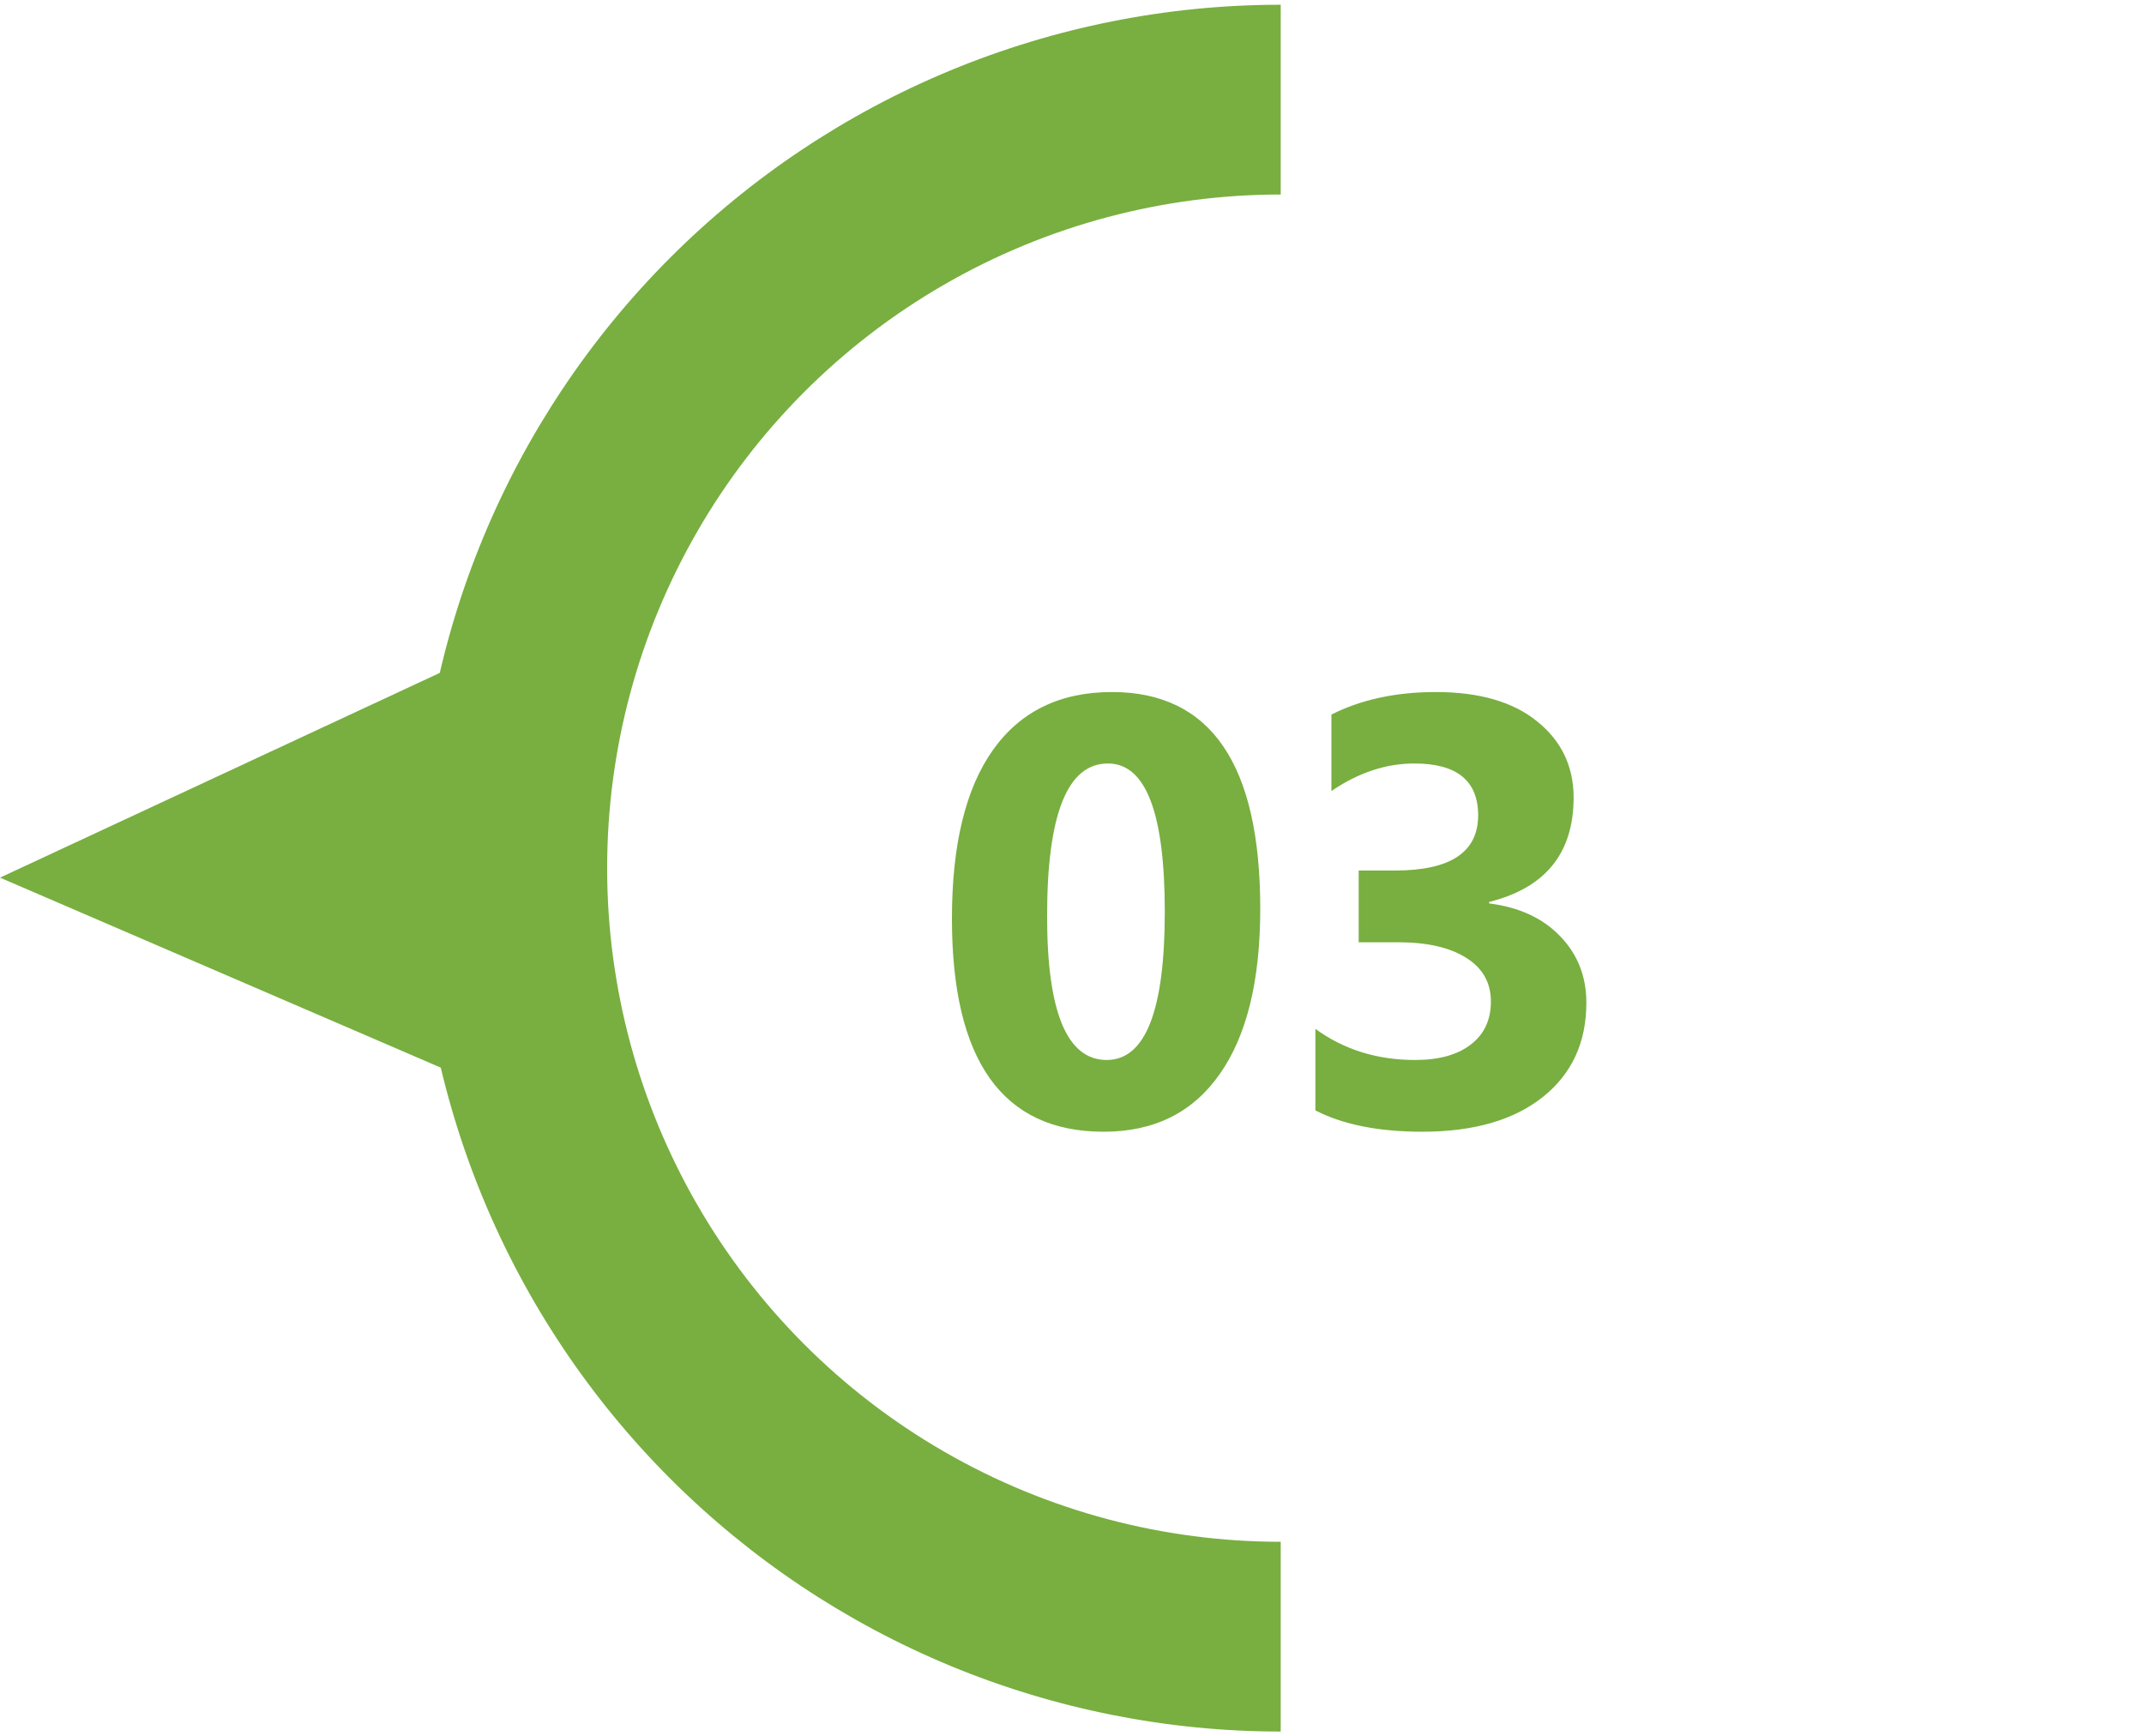
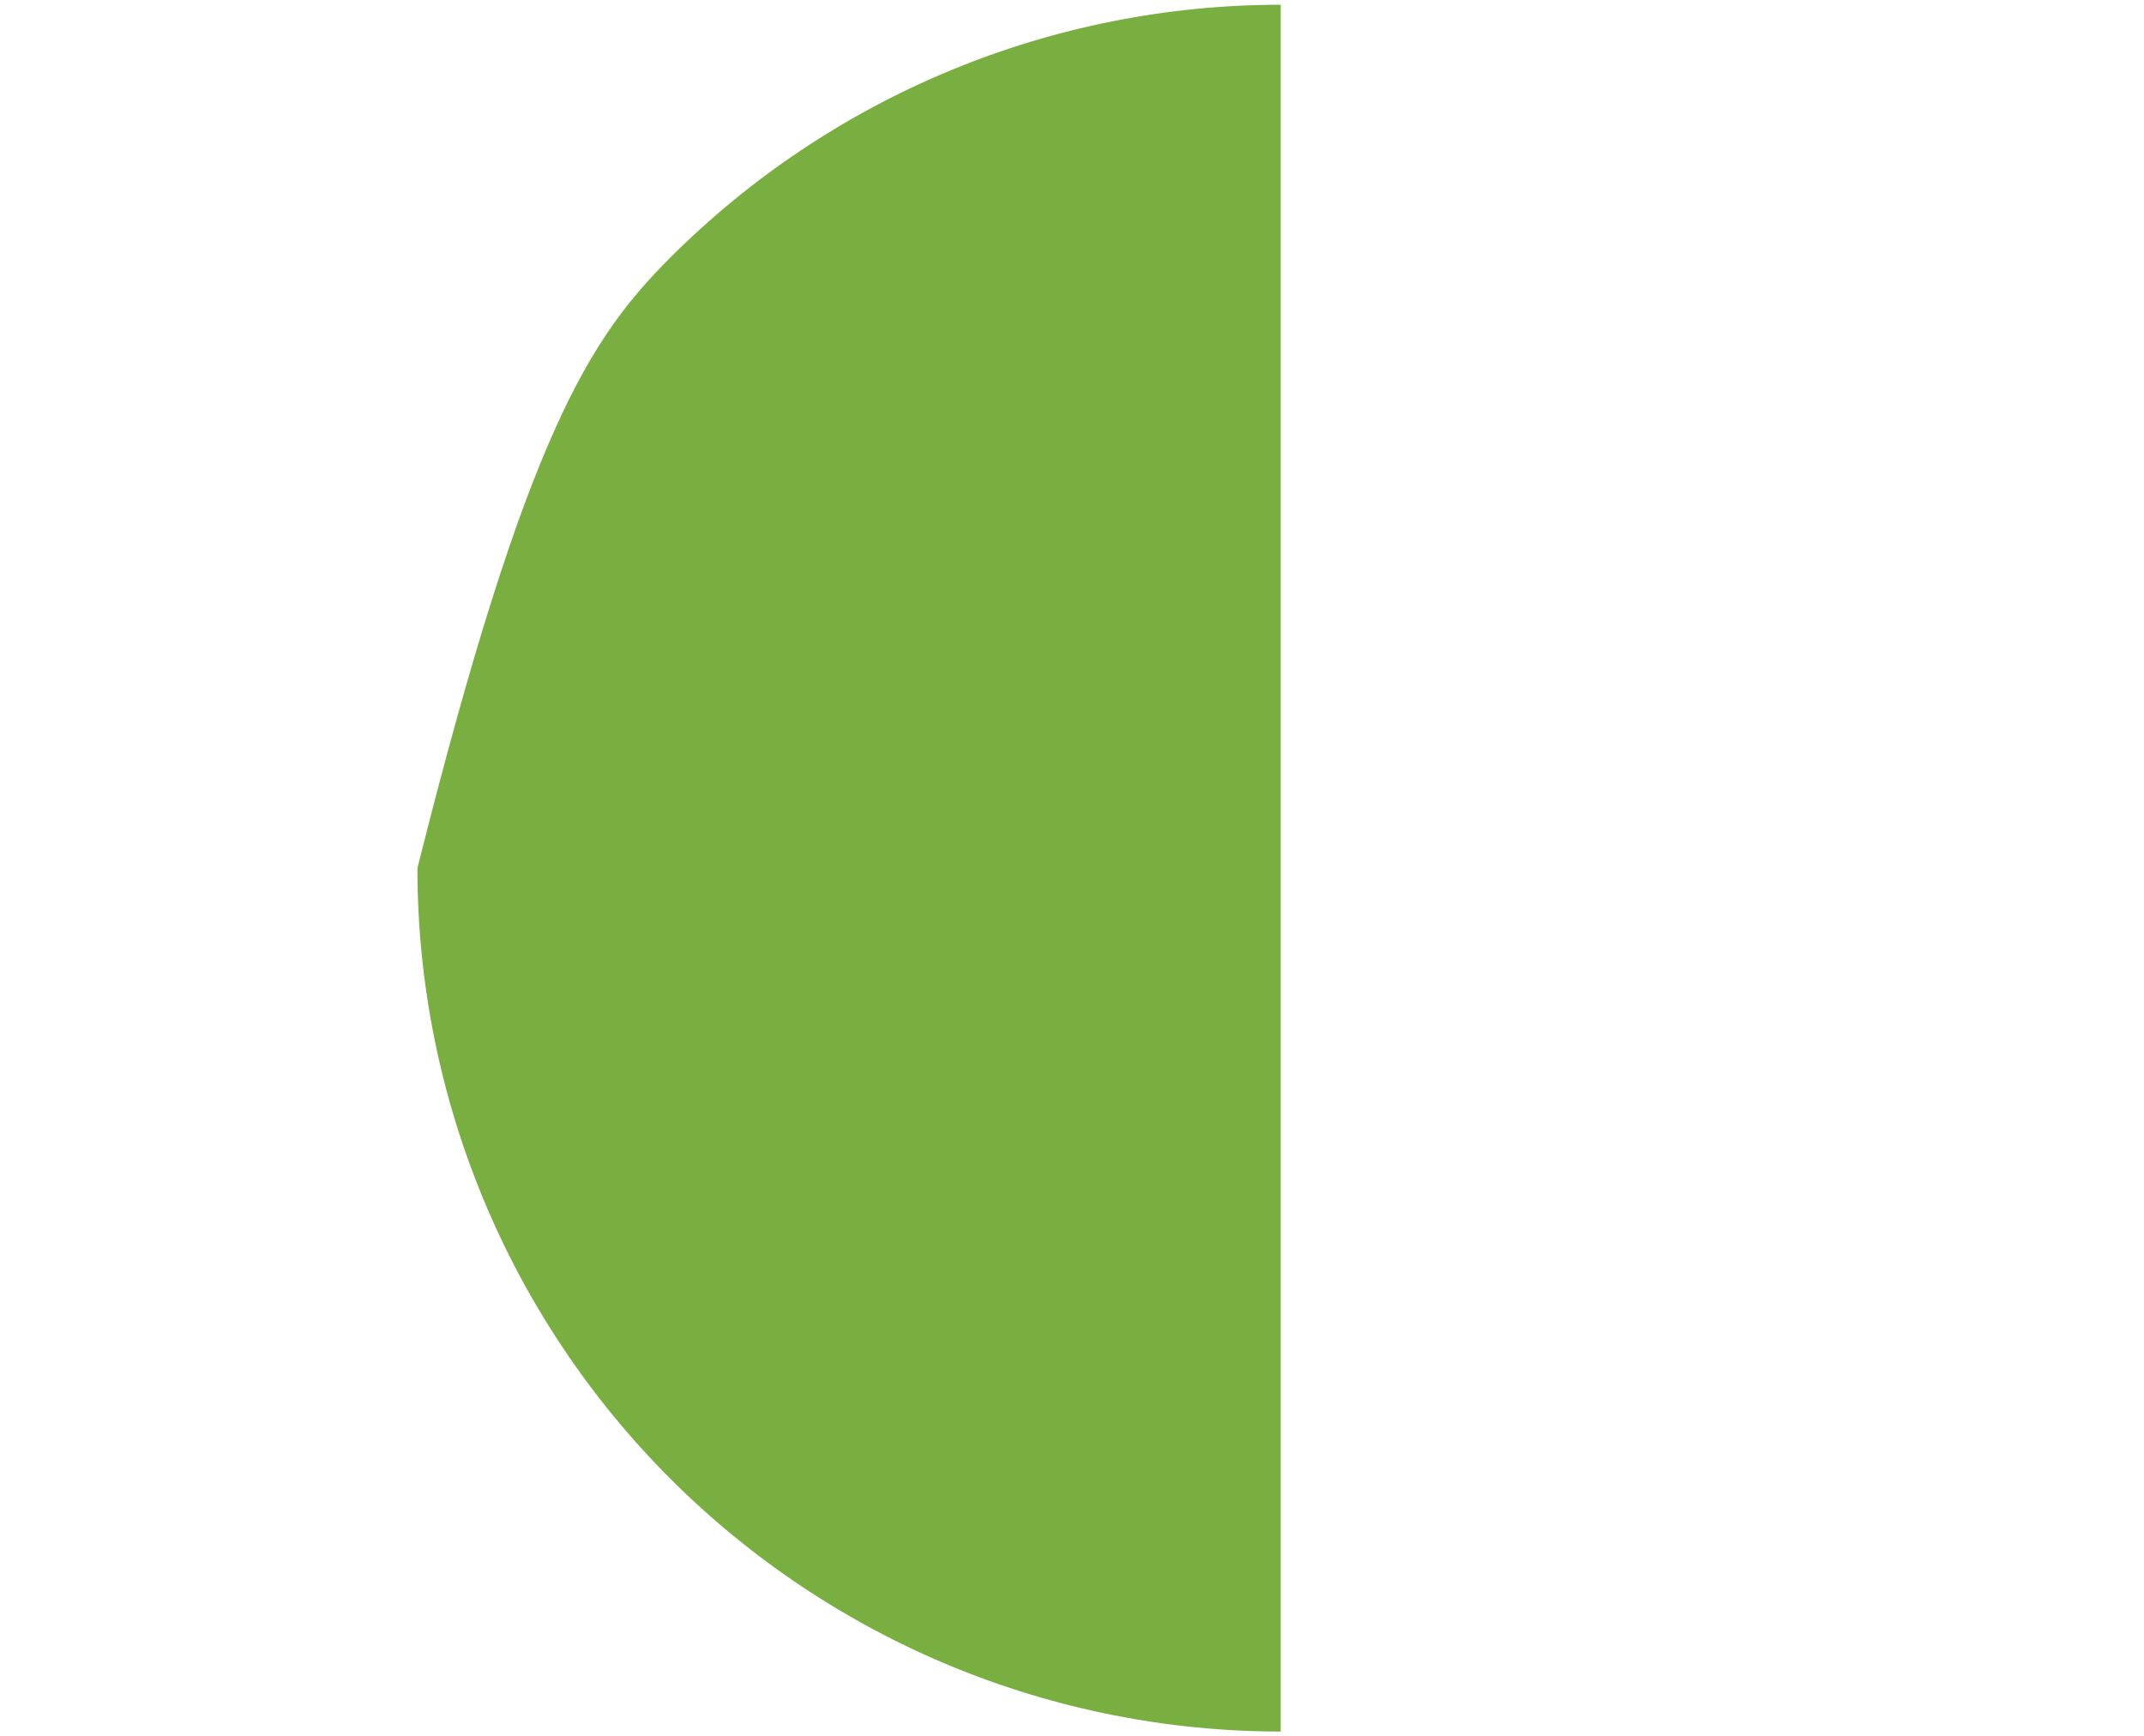
<svg xmlns="http://www.w3.org/2000/svg" width="226" height="183" viewBox="0 0 226 183" fill="none">
-   <path d="M135 182.5C123.05 182.5 111.216 180.146 100.176 175.573C89.135 171 79.103 164.297 70.653 155.847C62.203 147.397 55.5 137.365 50.927 126.324C46.354 115.284 44 103.45 44 91.5C44 79.55 46.354 67.716 50.927 56.676C55.5 45.635 62.203 35.603 70.653 27.153C79.103 18.703 89.135 12 100.176 7.427C111.216 2.854 123.05 0.5 135 0.5L135 91.5L135 182.5Z" fill="#78AF40" />
+   <path d="M135 182.5C123.05 182.5 111.216 180.146 100.176 175.573C89.135 171 79.103 164.297 70.653 155.847C62.203 147.397 55.5 137.365 50.927 126.324C46.354 115.284 44 103.45 44 91.5C55.5 45.635 62.203 35.603 70.653 27.153C79.103 18.703 89.135 12 100.176 7.427C111.216 2.854 123.05 0.5 135 0.5L135 91.5L135 182.5Z" fill="#78AF40" />
  <g filter="url(#filter0_d_1448_6882)">
-     <circle cx="135" cy="91.5" r="71" fill="white" />
-   </g>
-   <path d="M116.344 119.281C105.677 119.281 100.344 111.792 100.344 96.812C100.344 89.042 101.781 83.125 104.656 79.062C107.552 74.979 111.74 72.938 117.219 72.938C127.635 72.938 132.844 80.552 132.844 95.781C132.844 103.365 131.417 109.177 128.562 113.219C125.729 117.26 121.656 119.281 116.344 119.281ZM116.781 80.469C112.51 80.469 110.375 85.833 110.375 96.562C110.375 106.667 112.469 111.719 116.656 111.719C120.74 111.719 122.781 106.51 122.781 96.094C122.781 85.677 120.781 80.469 116.781 80.469ZM138.656 117.031V108.438C141.656 110.625 145.156 111.719 149.156 111.719C151.677 111.719 153.635 111.177 155.031 110.094C156.448 109.01 157.156 107.5 157.156 105.562C157.156 103.562 156.281 102.021 154.531 100.938C152.802 99.854 150.417 99.312 147.375 99.312H143.219V91.75H147.062C152.896 91.75 155.812 89.812 155.812 85.938C155.812 82.292 153.573 80.469 149.094 80.469C146.094 80.469 143.177 81.438 140.344 83.375V75.312C143.49 73.729 147.156 72.938 151.344 72.938C155.927 72.938 159.49 73.969 162.031 76.031C164.594 78.094 165.875 80.771 165.875 84.062C165.875 89.917 162.906 93.583 156.969 95.062V95.219C160.135 95.615 162.635 96.771 164.469 98.688C166.302 100.583 167.219 102.917 167.219 105.688C167.219 109.875 165.688 113.188 162.625 115.625C159.562 118.062 155.333 119.281 149.938 119.281C145.312 119.281 141.552 118.531 138.656 117.031Z" fill="#78AF40" />
-   <path d="M-1.09277e-06 92.5L58 65.5L58 117.5L-1.09277e-06 92.5Z" fill="#78AF40" />
+     </g>
  <defs>
    <filter id="filter0_d_1448_6882" x="54" y="10.5" width="162" height="162" filterUnits="userSpaceOnUse" color-interpolation-filters="sRGB">
      <feFlood flood-opacity="0" result="BackgroundImageFix" />
      <feColorMatrix in="SourceAlpha" type="matrix" values="0 0 0 0 0 0 0 0 0 0 0 0 0 0 0 0 0 0 127 0" result="hardAlpha" />
      <feOffset />
      <feGaussianBlur stdDeviation="5" />
      <feComposite in2="hardAlpha" operator="out" />
      <feColorMatrix type="matrix" values="0 0 0 0 0 0 0 0 0 0 0 0 0 0 0 0 0 0 0.35 0" />
      <feBlend mode="normal" in2="BackgroundImageFix" result="effect1_dropShadow_1448_6882" />
      <feBlend mode="normal" in="SourceGraphic" in2="effect1_dropShadow_1448_6882" result="shape" />
    </filter>
  </defs>
</svg>